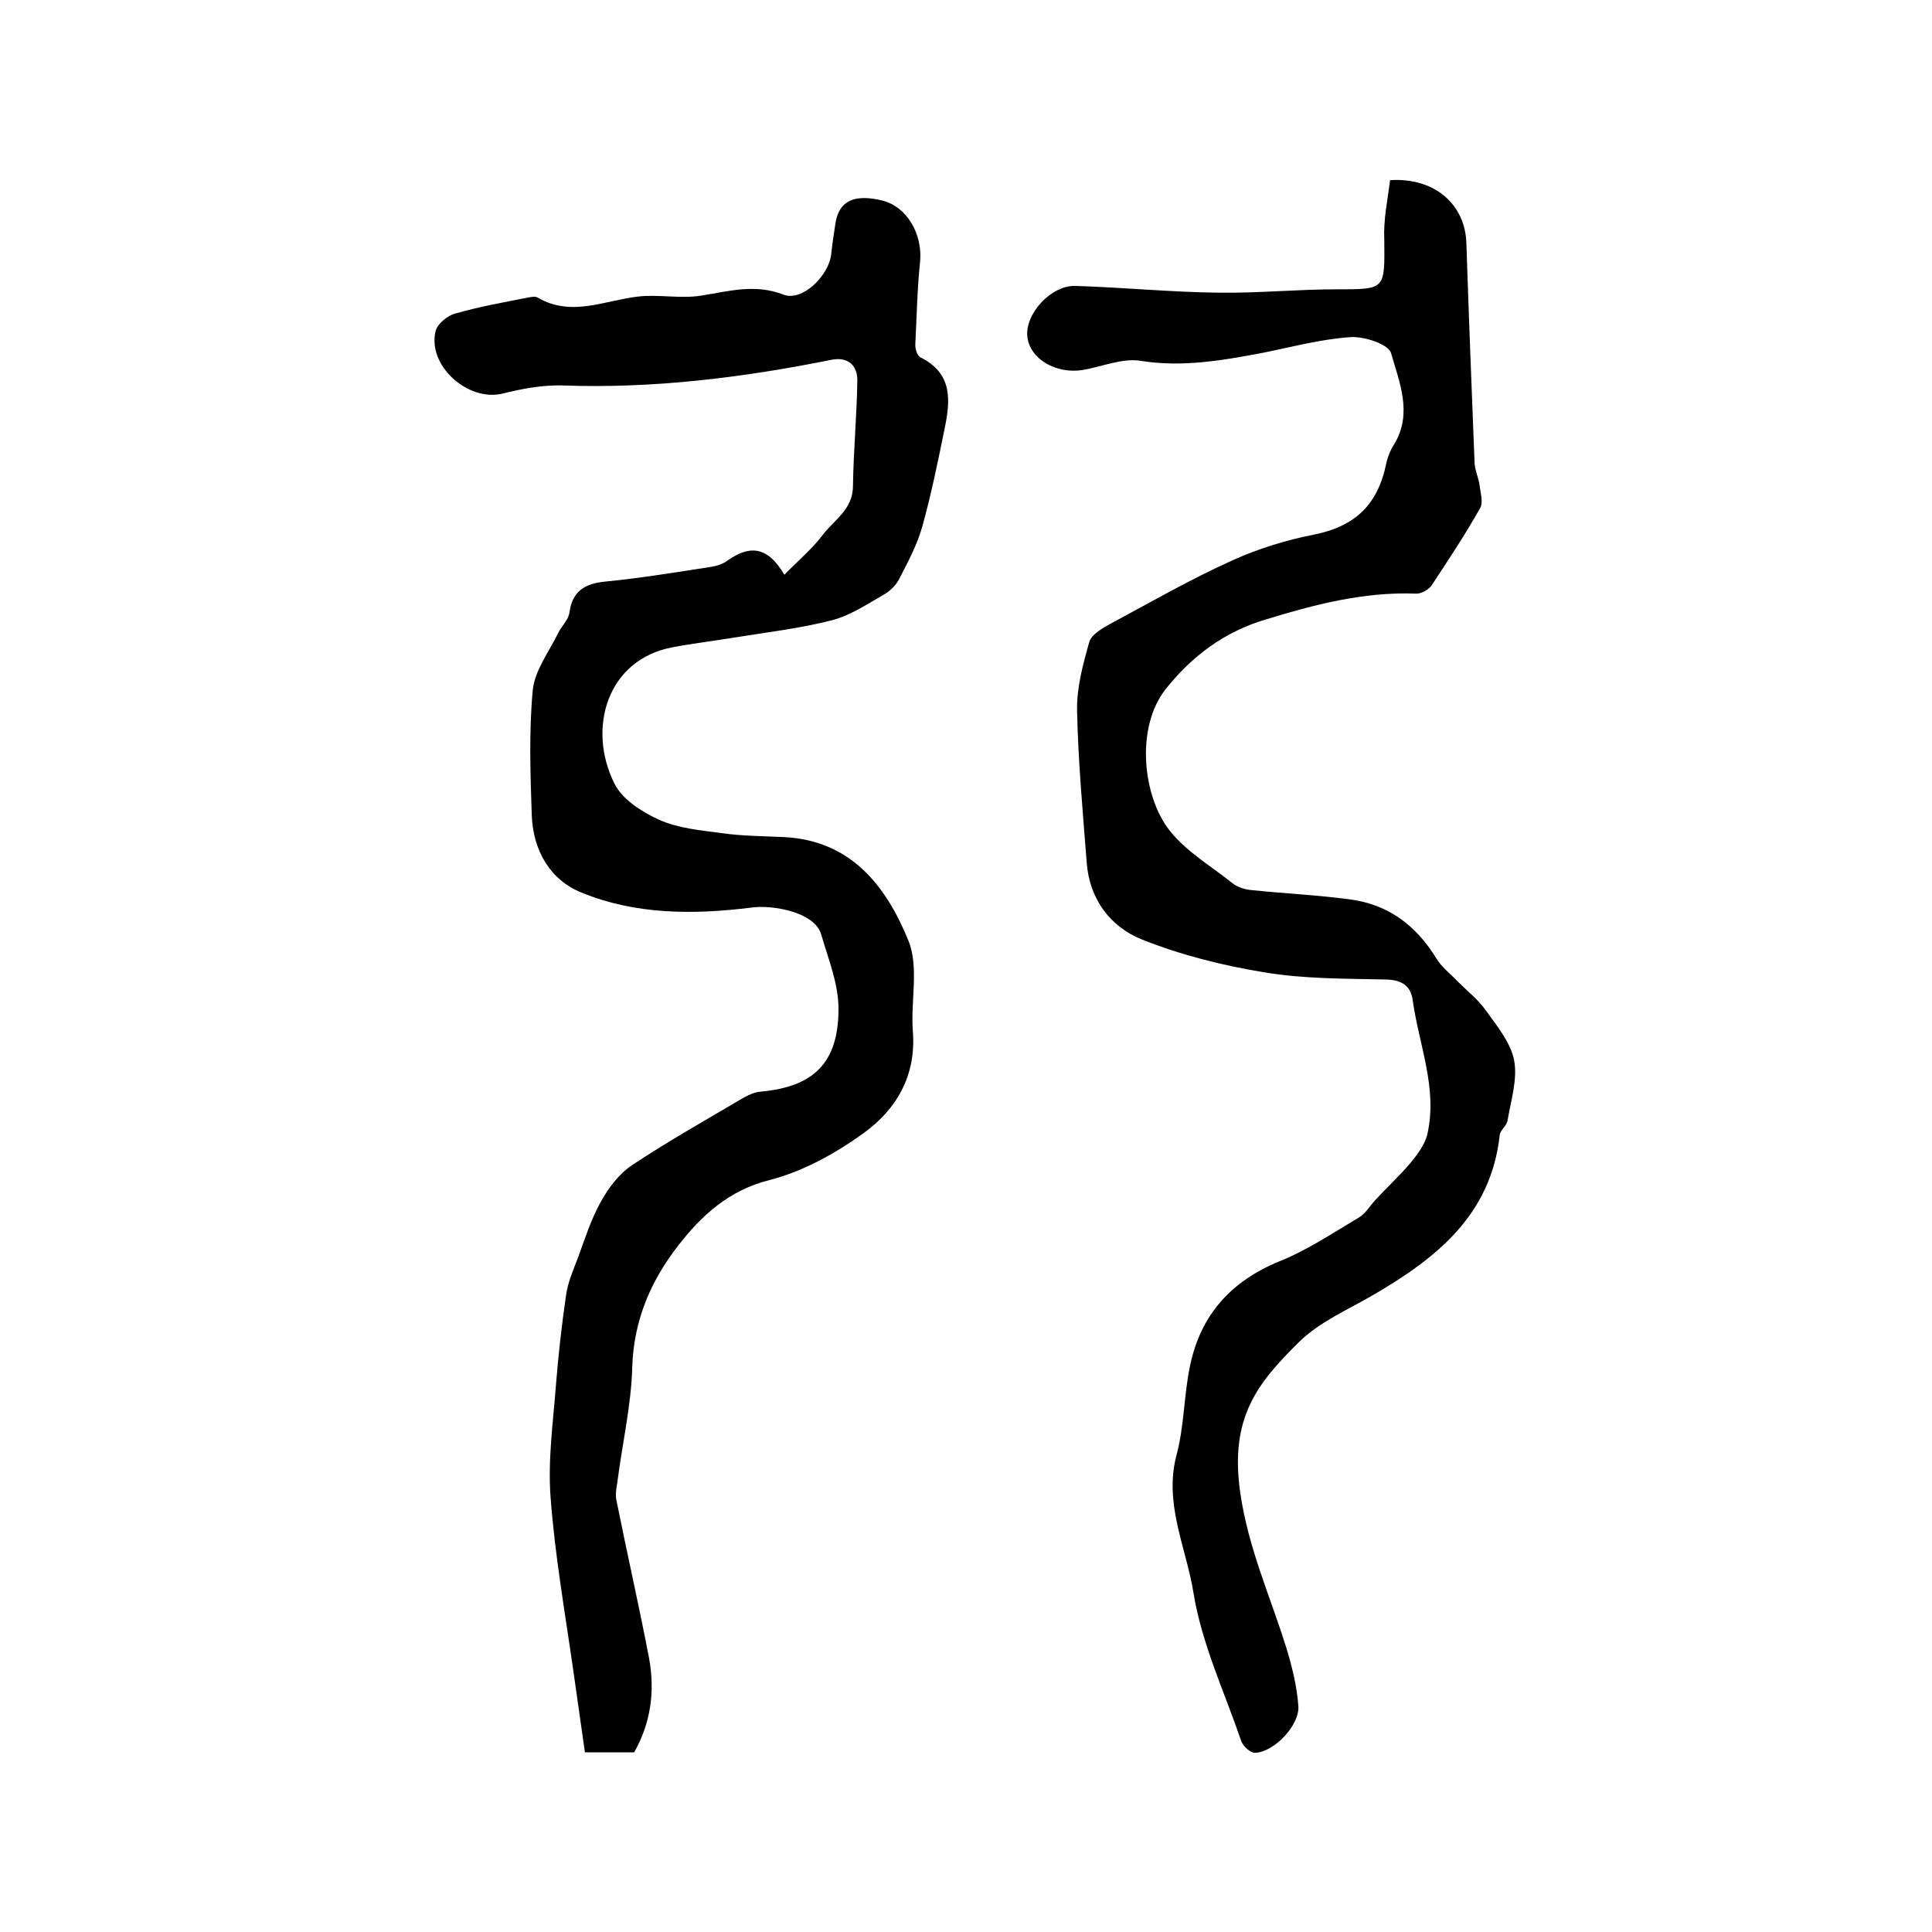
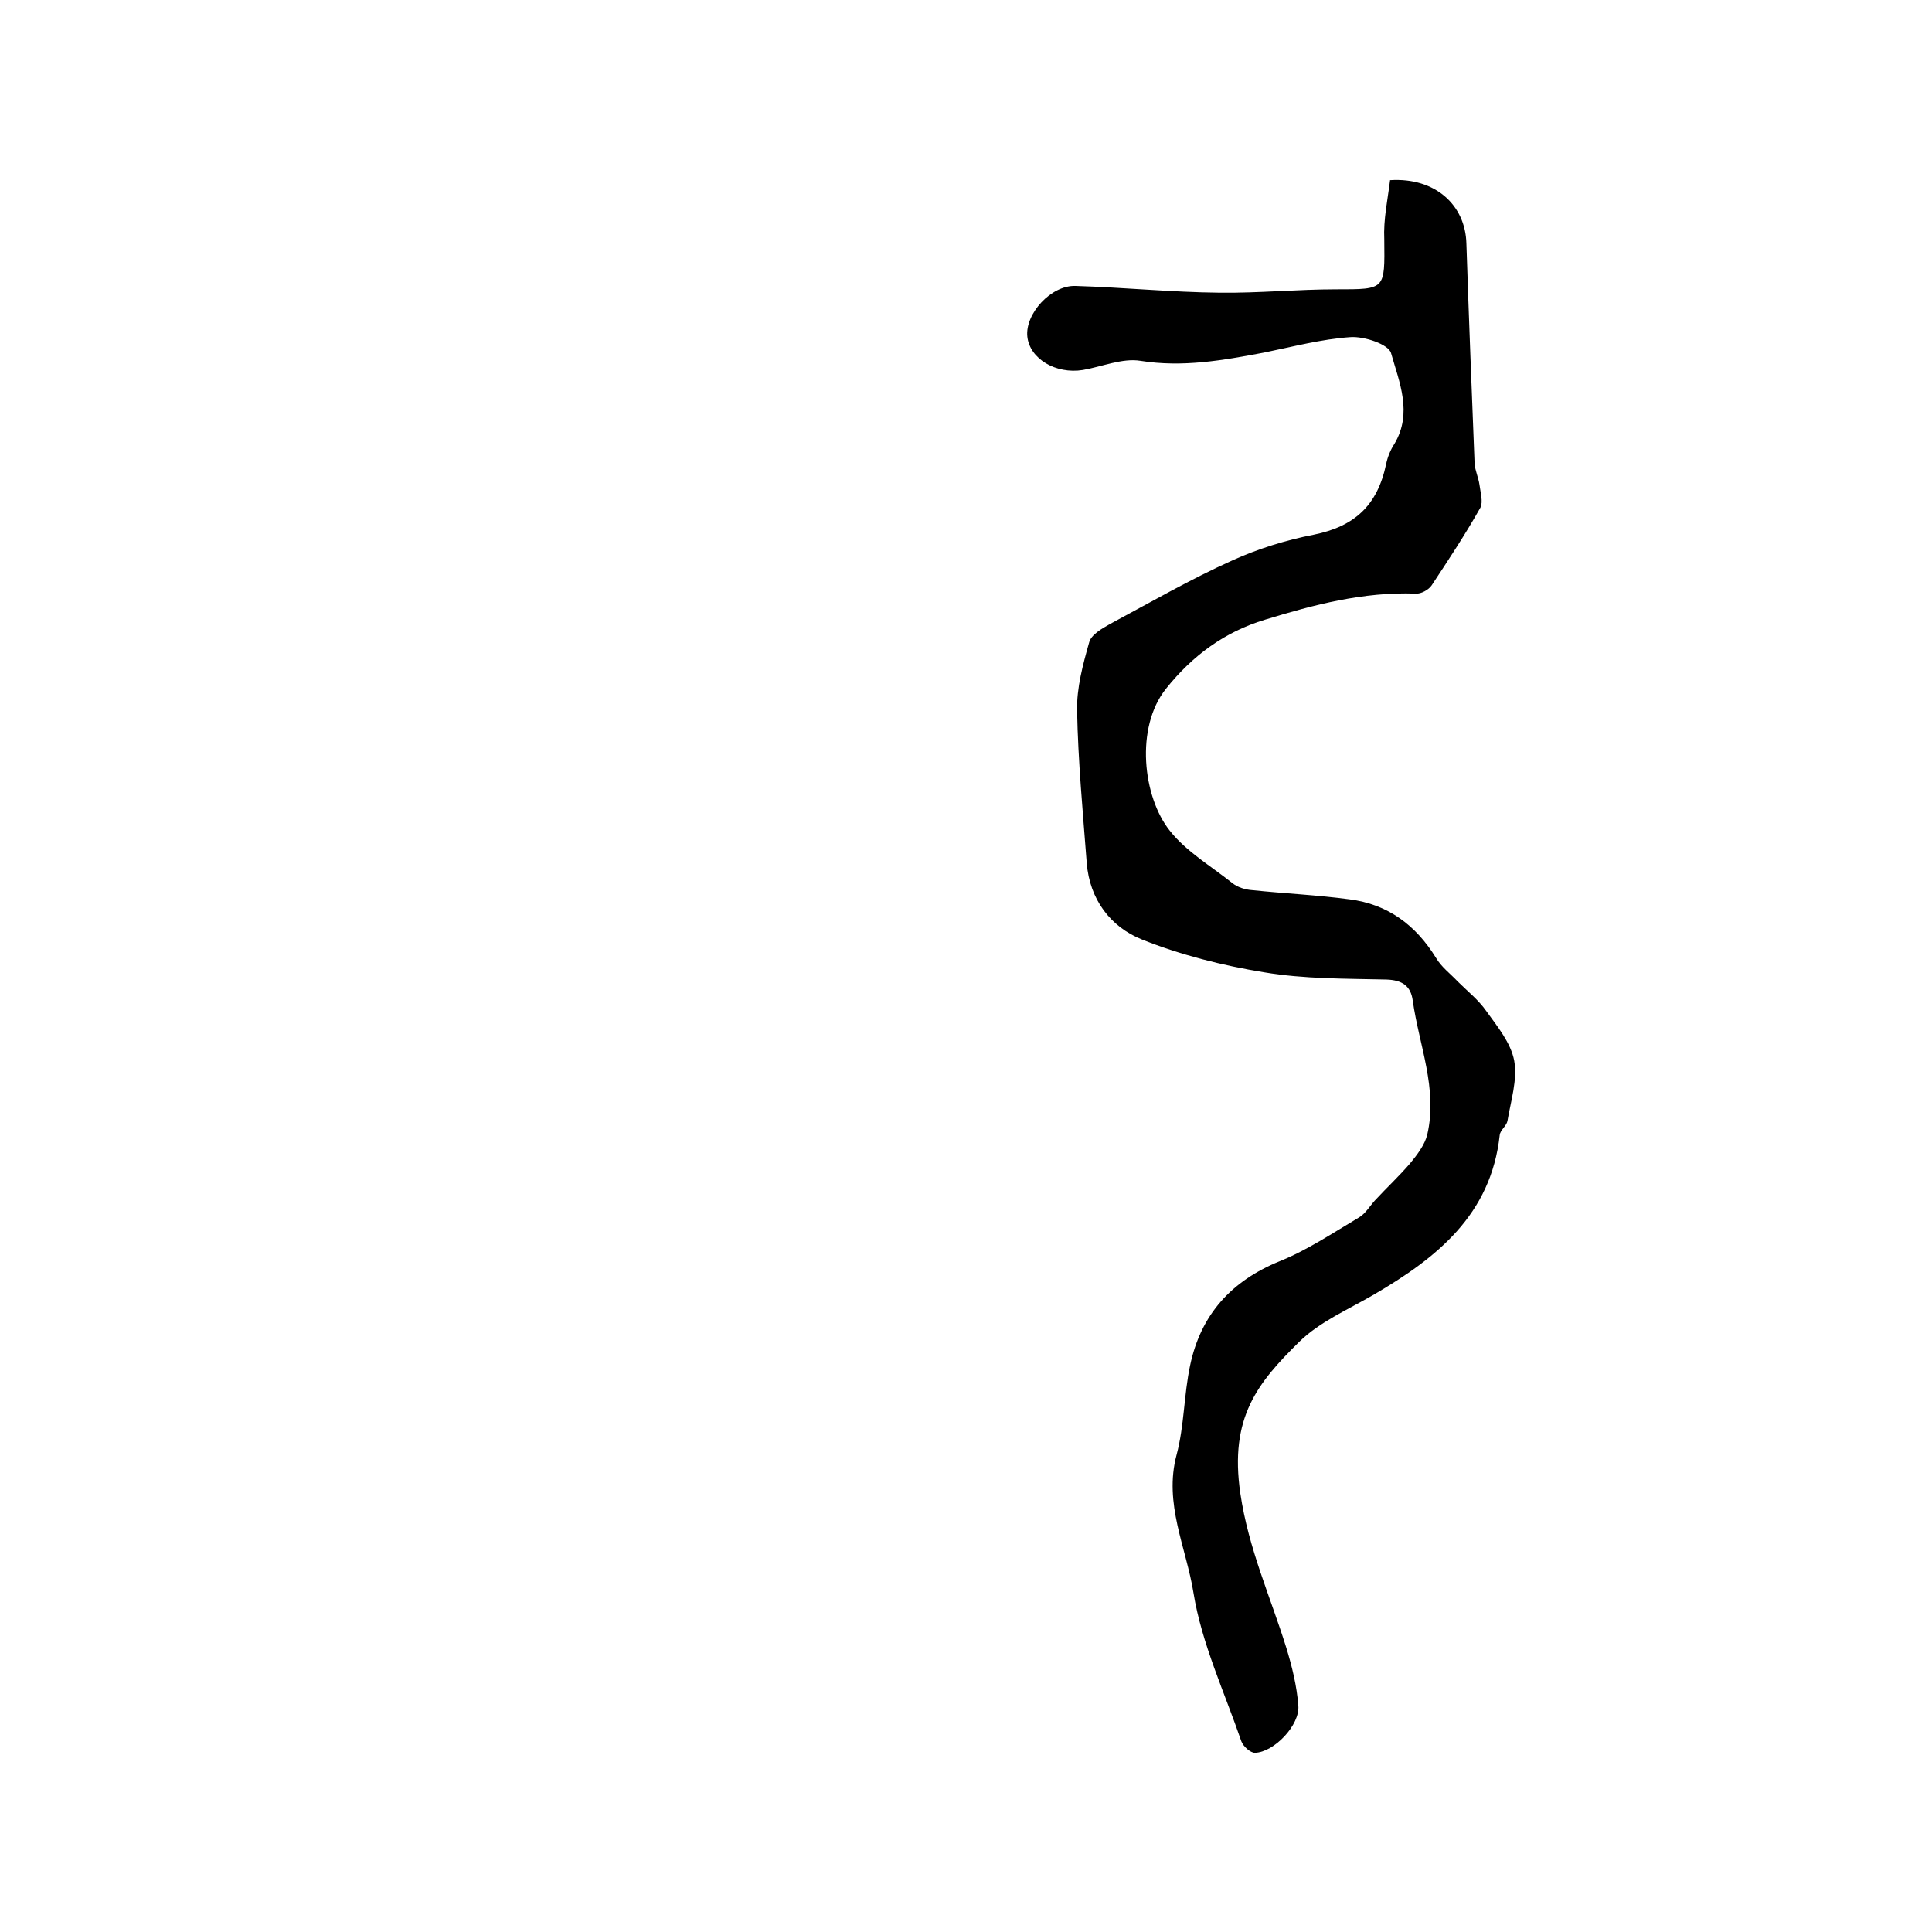
<svg xmlns="http://www.w3.org/2000/svg" version="1.1" id="图层_1" x="0px" y="0px" viewBox="0 0 400 400" style="enable-background:new 0 0 400 400;" xml:space="preserve">
  <style type="text/css">
	.st0{fill:#FFFFFF;}
</style>
  <g>
-     <path d="M131.3,362.8c-3.1,0-6.4,0-10.2,0c-0.8-5.6-1.6-11.3-2.4-16.9c-1.7-11.9-3.8-23.8-4.7-35.8c-0.6-7.7,0.5-15.5,1.1-23.3   c0.5-6.3,1.2-12.5,2.1-18.7c0.4-2.7,1.5-5.2,2.5-7.8c1.4-3.9,2.7-7.9,4.7-11.5c1.6-2.9,3.8-5.8,6.5-7.6c7.1-4.7,14.5-8.9,21.8-13.2   c1.5-0.9,3.2-1.9,4.9-2c10.7-1,15.9-5.8,16-16.8c0.1-5.3-2.1-10.6-3.6-15.8c-1.4-4.6-10.1-6.1-14.4-5.5c-12,1.5-24,1.5-35.2-3.1   c-6.5-2.6-10-8.7-10.3-15.9c-0.3-8.7-0.6-17.4,0.2-26c0.4-4.1,3.4-8,5.3-11.9c0.7-1.4,2.1-2.7,2.3-4.2c0.6-4.5,3.3-6,7.5-6.4   c7.2-0.7,14.4-1.9,21.6-3c1.3-0.2,2.7-0.6,3.7-1.4c4.2-2.9,8-3.3,11.7,3c2.9-3,5.7-5.3,7.9-8.2c2.4-3.2,6.3-5.3,6.3-10.2   c0.1-7.3,0.8-14.6,0.9-21.9c0-3.1-2-4.9-5.4-4.2c-18.4,3.7-37,6-55.8,5.3c-4.1-0.1-8.3,0.7-12.3,1.7c-7.2,1.7-15.6-5.9-13.8-13   c0.4-1.5,2.5-3.2,4.1-3.6c4.9-1.4,10-2.3,15-3.3c0.6-0.1,1.5-0.3,2,0c7,4.1,13.8,0.6,20.8-0.2c4.3-0.5,8.8,0.5,13.1-0.2   c5.7-0.9,11.1-2.5,17-0.2c3.9,1.5,9.4-3.9,9.9-8.4c0.2-2,0.5-3.9,0.8-5.9c0.7-5.7,4.6-6.4,9.7-5.2c5.3,1.3,8.4,7.1,7.9,12.6   c-0.6,5.7-0.7,11.5-1,17.3c0,0.9,0.4,2.3,1.1,2.6c6.6,3.3,6.2,8.8,5,14.6c-1.4,6.9-2.8,13.8-4.7,20.6c-1.1,3.8-3,7.3-4.8,10.8   c-0.7,1.3-1.9,2.4-3.1,3.1c-3.5,2-6.9,4.3-10.7,5.3c-6.6,1.7-13.5,2.5-20.3,3.6c-4.2,0.7-8.5,1.2-12.7,2   c-13.6,2.5-17.8,16.8-12.1,28.2c1.6,3.3,5.7,5.9,9.2,7.5c4,1.8,8.6,2.2,13.1,2.8c4.2,0.6,8.4,0.6,12.6,0.8   c14.1,0.6,21.4,10.2,26,21.5c2.2,5.5,0.4,12.5,0.9,18.8c0.7,9.1-3.4,16.1-10.2,21c-5.8,4.2-12.5,7.9-19.4,9.7   c-8.5,2.1-14.2,7.4-19,13.6c-5.6,7.2-9.2,15.4-9.5,25.1c-0.2,8-2.1,16-3.1,24c-0.2,1.1-0.4,2.4-0.2,3.5c2.2,11,4.7,21.9,6.8,32.9   C135.6,350.1,134.8,356.6,131.3,362.8z" />
    <path d="M287.8,37.3c9.4-0.6,15.6,5.2,15.8,13.1c0.5,15.2,1.1,30.4,1.7,45.6c0.1,1.4,0.8,2.9,1,4.3c0.2,1.6,0.8,3.6,0.2,4.8   c-3.1,5.5-6.6,10.8-10.1,16.1c-0.6,0.9-2.2,1.8-3.3,1.7c-10.8-0.4-21.1,2.3-31.2,5.4c-8.3,2.5-15,7.4-20.5,14.3   c-6.4,8-4.8,22.4,0.8,29.4c3.4,4.3,8.5,7.3,12.9,10.8c1.1,0.9,2.7,1.4,4.2,1.5c6.7,0.7,13.4,1,20.1,1.9c7.9,1,13.7,5.3,17.9,12.1   c1.1,1.9,3,3.3,4.5,4.9c2,2,4.3,3.8,5.9,6.1c2.3,3.2,5.1,6.6,5.8,10.3c0.7,4-0.7,8.3-1.4,12.5c-0.2,1-1.5,1.9-1.6,2.9   c-1.8,16.5-13,25.4-26,33c-5.3,3.1-11.2,5.6-15.5,9.8c-8.6,8.5-14.5,15.6-12.2,31.4c1.7,11.5,6.2,21.3,9.5,31.9   c1.2,3.9,2.2,8,2.5,12c0.4,4-5,9.7-9,9.8c-0.9,0-2.4-1.3-2.8-2.4c-3.5-10.2-8.2-20.2-9.9-30.7c-1.5-9.4-6.2-18.5-3.5-28.6   c1.6-6,1.5-12.4,2.8-18.5c2.2-10.5,8.5-17.5,18.6-21.6c5.7-2.3,10.9-5.8,16.3-9c1.4-0.8,2.3-2.4,3.4-3.6c2.4-2.6,5-5,7.3-7.7   c1.4-1.7,3-3.8,3.5-5.9c2.2-9.5-1.7-18.5-3-27.7c-0.4-3.1-2.2-4.3-5.5-4.4c-8.5-0.2-17-0.1-25.3-1.5c-8.6-1.4-17.3-3.6-25.3-6.8   c-6.5-2.6-10.8-8.3-11.4-15.8c-0.8-10.5-1.8-21.1-2-31.6c-0.1-4.7,1.2-9.5,2.5-14.1c0.4-1.6,2.7-2.9,4.3-3.8   c8.4-4.5,16.7-9.3,25.4-13.2c5.3-2.4,11.1-4.2,16.8-5.3c8.4-1.7,13.2-6,15-14.7c0.3-1.4,0.9-2.9,1.7-4.1c3.8-6.4,1-12.8-0.7-18.8   c-0.5-1.8-5.5-3.5-8.4-3.3c-6,0.4-12,2-17.9,3.2c-8.5,1.6-16.8,3.1-25.6,1.7c-3.7-0.6-7.9,1.2-11.9,1.9c-5.6,0.9-11-2.3-11.5-6.9   c-0.5-4.7,4.9-10.7,10-10.5c9.9,0.3,19.8,1.3,29.8,1.4c8.1,0.1,16.1-0.7,24.2-0.7c10.2,0,10,0.1,9.9-10.3   C286.4,45.4,287.3,41.4,287.8,37.3z" />
  </g>
</svg>